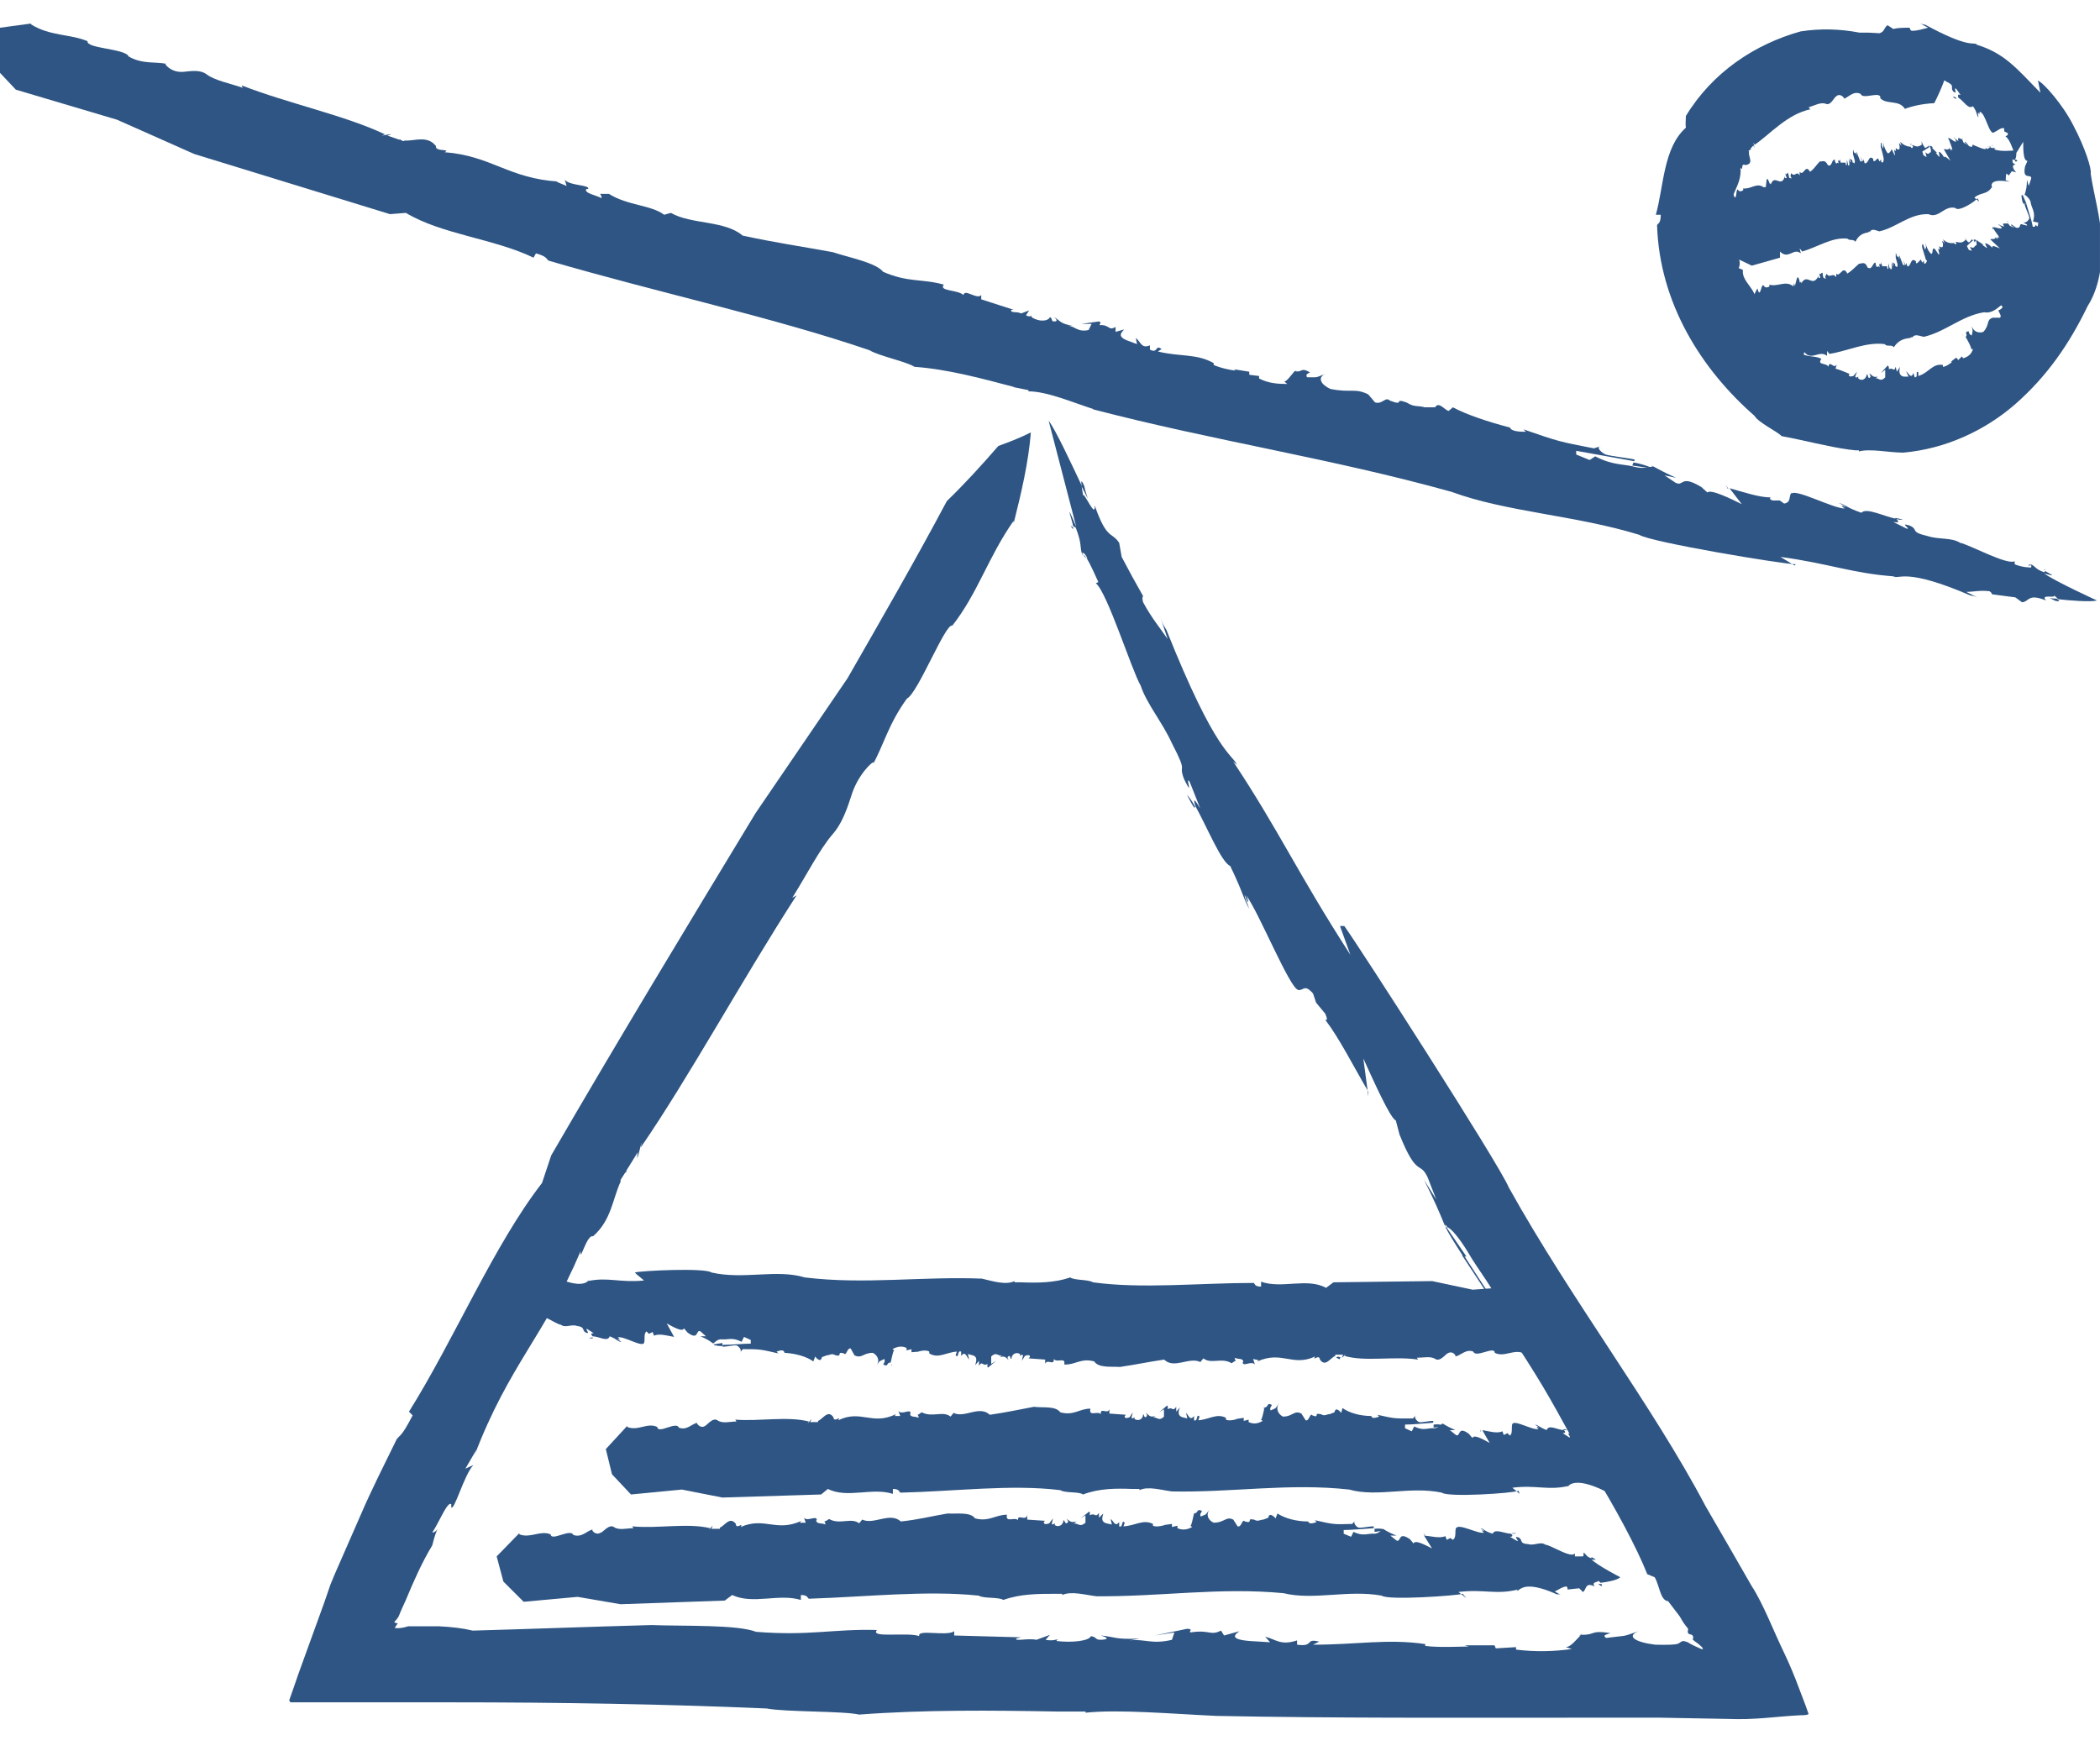
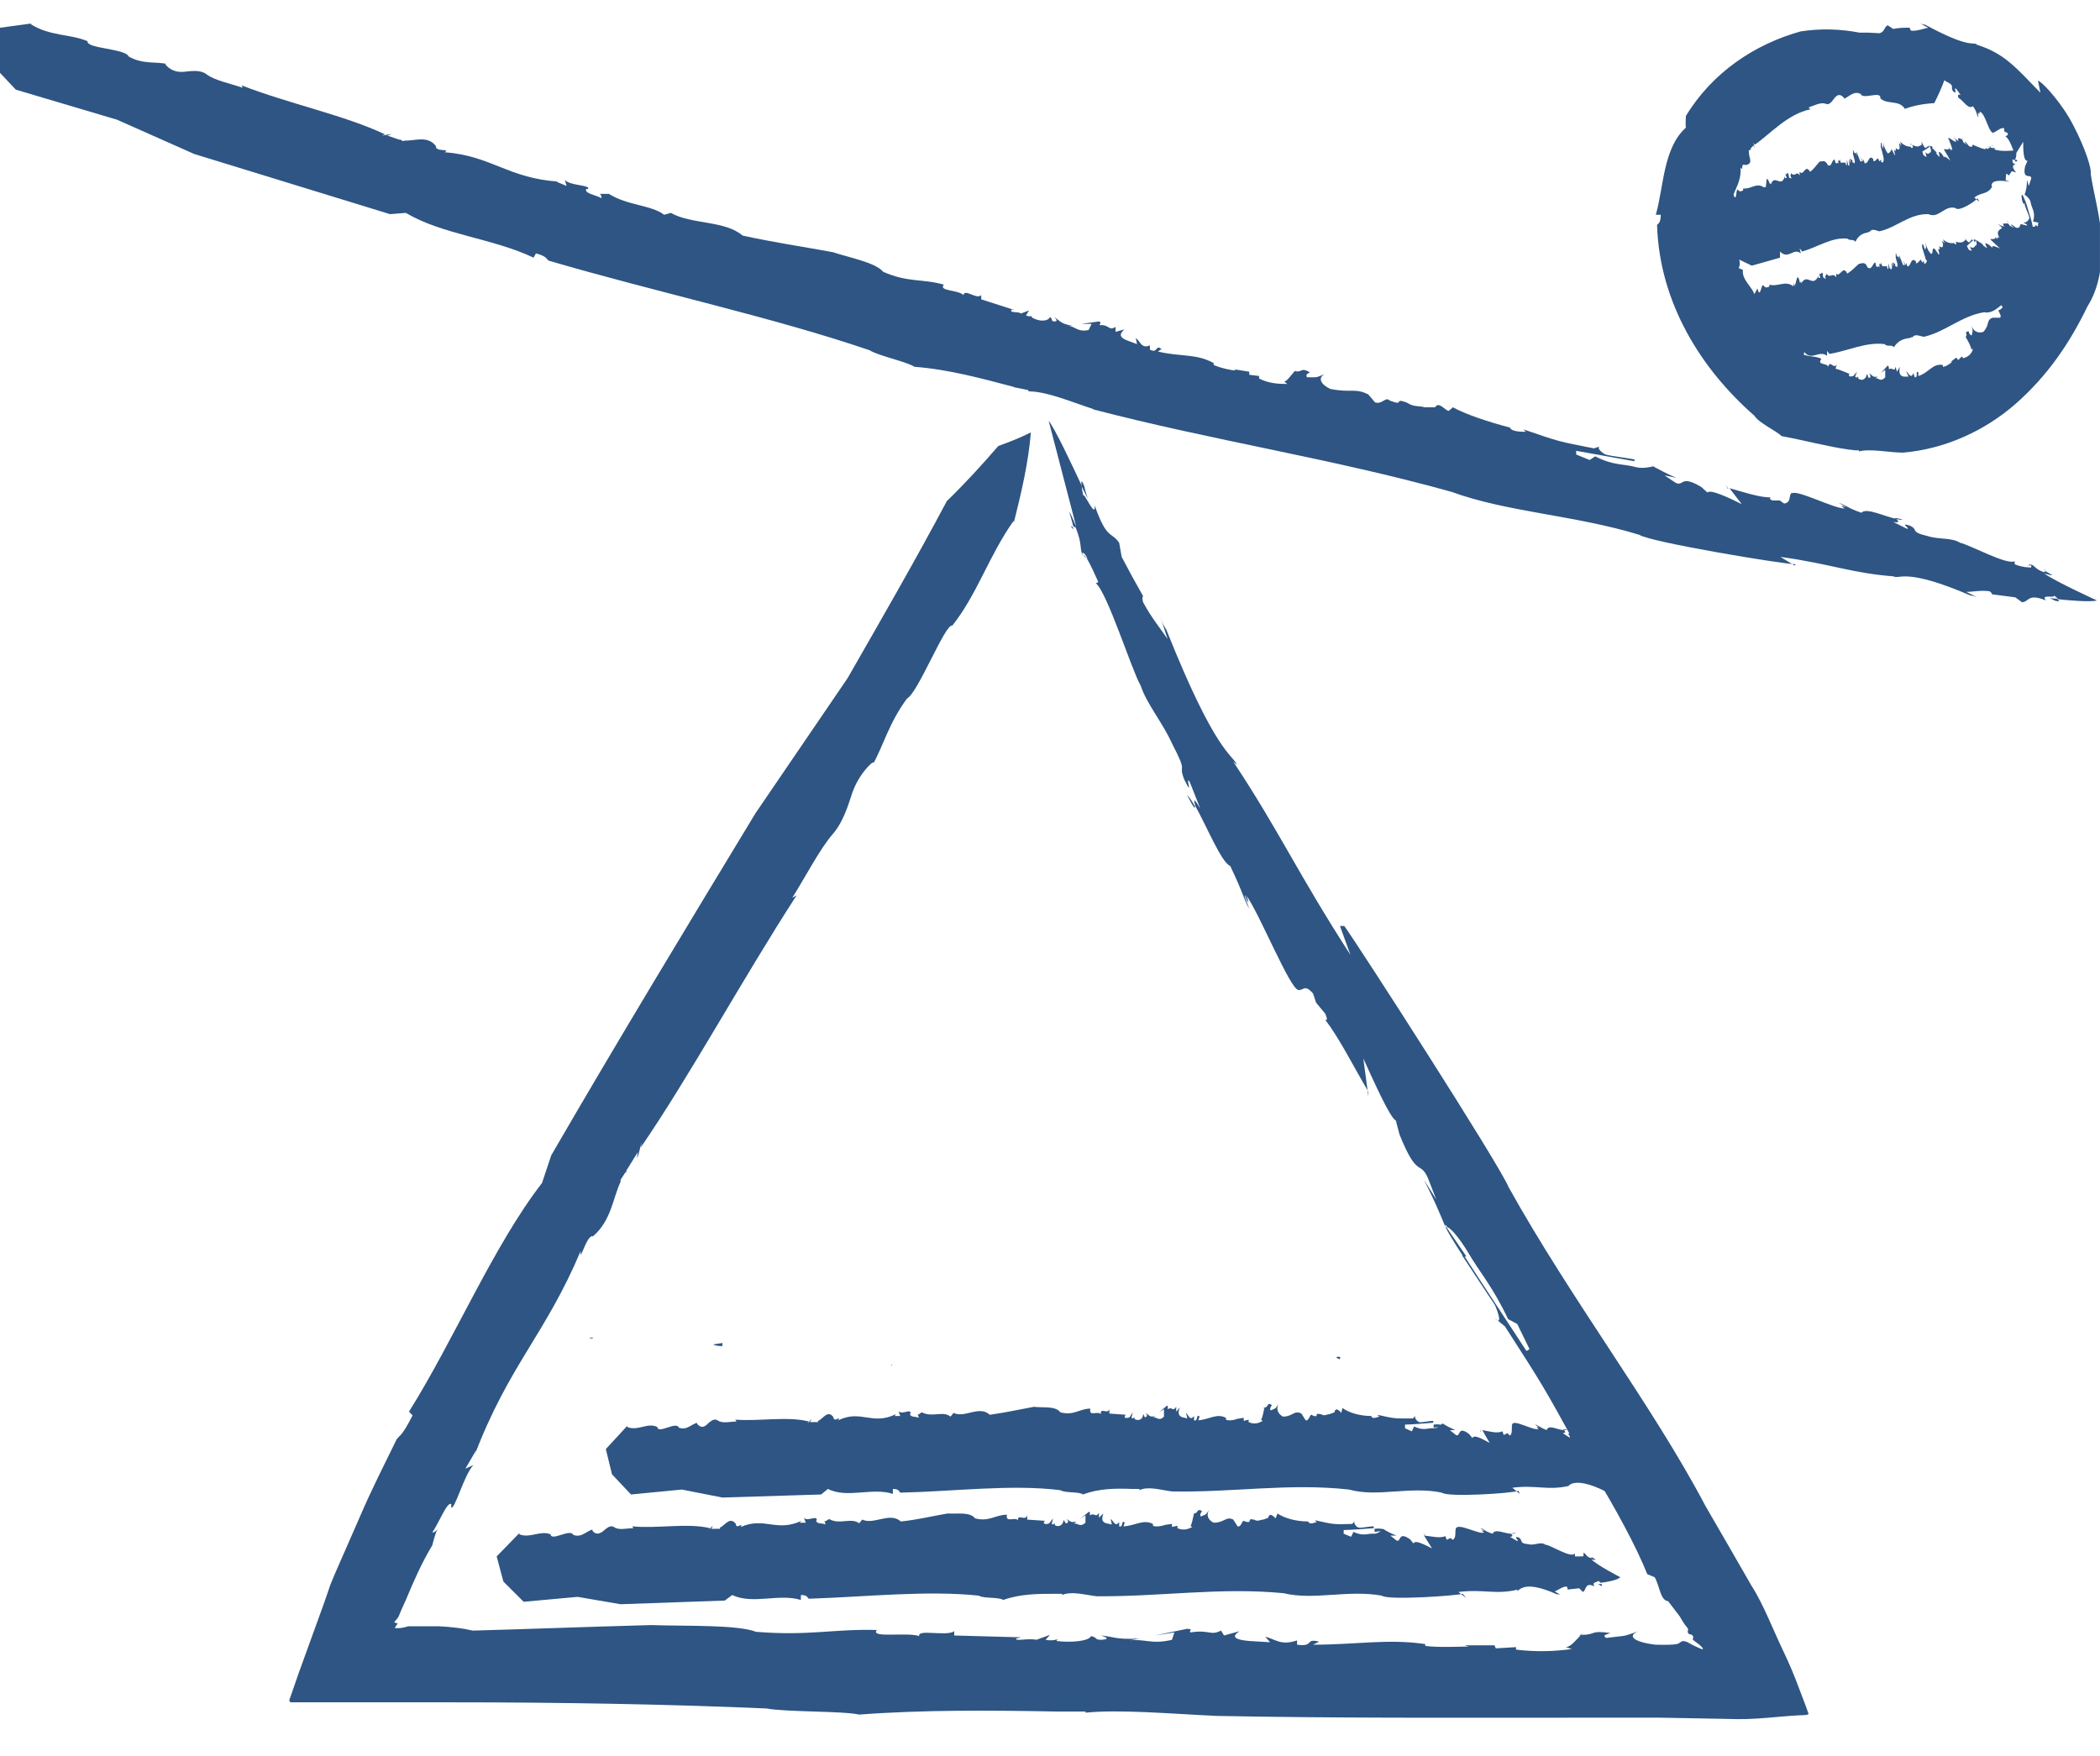
<svg xmlns="http://www.w3.org/2000/svg" width="55" height="46" viewBox="0 0 55 46" fill="none">
  <g clip-path="url(#clip0_10041_3860)">
    <path d="M46.227 4.903V4.951C46.243 4.984 46.259 4.984 46.259 4.951C46.259 4.919 46.227 4.919 46.227 4.887V4.903Z" fill="#2E5583" />
    <path d="M50.039 3.763C50.039 3.763 50.039 3.795 50.055 3.811V3.763H50.039Z" fill="#2E5583" />
    <path d="M52.118 3.827C52.118 3.827 52.118 3.827 52.102 3.827L52.134 3.859C52.134 3.859 52.134 3.859 52.134 3.843L52.118 3.827Z" fill="#2E5583" />
    <path d="M50.603 3.843C50.603 3.843 50.571 3.811 50.539 3.827L50.571 3.907L50.619 3.859L50.603 3.843Z" fill="#2E5583" />
    <path d="M51.84 5.288L51.711 5.176C51.872 5.031 52.048 5.112 52.177 4.887V4.919C52.177 4.919 52.032 4.662 52.611 4.758C52.611 4.758 52.611 4.742 52.643 4.758L52.531 4.726C52.531 4.726 52.531 4.598 52.547 4.55C52.563 4.55 52.595 4.582 52.611 4.598L52.691 4.485L52.803 4.517C52.803 4.517 52.627 4.325 52.788 4.309C52.643 4.244 52.755 4.212 52.691 4.18C52.707 4.18 52.739 4.18 52.771 4.196C52.803 4.132 52.836 4.003 52.771 3.939C52.771 3.939 52.37 3.987 52.225 3.907C52.306 3.875 52.225 3.891 52.177 3.859L52.209 3.891C52.209 3.891 52.081 3.843 52.048 3.827C52.048 3.827 52.048 3.827 52.065 3.843C52.065 3.843 52.081 3.843 52.097 3.843C52.097 3.843 52.129 3.875 52.097 3.875C52.097 3.875 52.065 3.891 52.048 3.907L52 3.859C52.081 3.987 51.727 3.811 51.711 3.811C51.631 3.746 51.679 3.875 51.615 3.843C51.551 3.843 51.535 3.762 51.47 3.714C51.422 3.698 51.518 3.795 51.518 3.795L51.422 3.73C51.422 3.73 51.406 3.682 51.39 3.65C51.358 3.65 51.245 3.554 51.294 3.698C51.213 3.65 51.197 3.602 51.165 3.602C51.181 3.618 51.213 3.634 51.229 3.666C51.181 3.618 51.229 3.682 51.229 3.698C51.229 3.779 50.972 3.505 51.036 3.666V3.634C51.069 3.746 51.133 3.859 51.133 3.939L51.101 3.891V3.955C51.101 3.955 51.069 3.891 51.053 3.875C51.053 3.939 50.956 3.907 50.908 3.907L51.085 4.212C51.085 4.212 50.892 4.036 50.924 4.132L50.86 4.036C50.699 3.859 50.844 4.148 50.779 4.1L50.699 4.003H50.731C50.731 4.003 50.635 3.907 50.571 3.843V3.859C50.571 3.859 50.571 3.971 50.571 3.987C50.523 3.987 50.523 4.084 50.426 3.987L50.458 4.116L50.378 4.068L50.346 3.971C50.346 3.971 50.474 3.891 50.523 3.859V3.811C50.523 3.811 50.442 3.875 50.426 3.875C50.41 3.875 50.346 3.779 50.33 3.698V3.795C50.233 3.843 50.233 3.859 50.073 3.795L50.105 3.843C50.105 3.843 50.073 3.923 50.041 3.843C49.96 3.843 49.864 3.811 49.767 3.714L49.8 3.827C49.8 3.827 49.703 3.666 49.751 3.827V3.891C49.751 3.891 49.719 3.955 49.671 3.891C49.607 3.859 49.703 3.987 49.623 3.939C49.575 3.859 49.655 4.084 49.623 4.068L49.543 3.907C49.543 3.907 49.511 4.003 49.446 4.019C49.398 3.971 49.334 3.843 49.318 3.698C49.334 3.859 49.334 3.795 49.318 3.891C49.286 3.827 49.286 3.811 49.286 3.762C49.221 3.698 49.286 3.827 49.254 3.827C49.286 3.939 49.334 4.132 49.334 4.148V4.18C49.334 4.18 49.334 4.293 49.27 4.244V4.18L49.221 4.228L49.189 4.148L49.141 4.18C49.141 4.18 49.109 4.244 49.061 4.212V4.164C48.948 4.052 48.948 4.244 48.868 4.276V4.18C48.868 4.18 48.884 4.309 48.836 4.276L48.804 4.164C48.804 4.309 48.755 4.148 48.723 4.1L48.772 4.228H48.723C48.723 4.228 48.643 4.036 48.627 3.971V4.084L48.595 3.955C48.627 4.1 48.563 3.939 48.563 4.019C48.547 3.971 48.547 3.939 48.531 3.923V4.116V4.036L48.579 4.212C48.579 4.357 48.531 4.212 48.514 4.26V4.196C48.514 4.196 48.466 4.18 48.434 4.148C48.45 4.18 48.482 4.228 48.466 4.26C48.466 4.26 48.434 4.196 48.418 4.18C48.45 4.309 48.434 4.373 48.402 4.325C48.402 4.309 48.402 4.293 48.402 4.276C48.402 4.293 48.402 4.325 48.402 4.309L48.37 4.18V4.309C48.37 4.309 48.37 4.373 48.338 4.293V4.26H48.209L48.177 4.148C48.209 4.293 48.097 4.116 48.161 4.293C48.113 4.196 48.097 4.389 48.049 4.18C47.968 4.18 47.984 4.389 47.872 4.325C47.792 4.164 47.727 4.244 47.663 4.228C47.567 4.325 47.519 4.421 47.406 4.501C47.278 4.276 47.245 4.63 47.133 4.501V4.598C47.053 4.453 47.021 4.662 46.908 4.534C46.908 4.582 46.892 4.598 46.892 4.598C46.892 4.598 46.892 4.614 46.924 4.678C46.892 4.646 46.86 4.71 46.844 4.582C46.812 4.437 46.796 4.646 46.748 4.534L46.796 4.662H46.748V4.614C46.651 4.951 46.474 4.534 46.378 4.839C46.378 4.694 46.378 4.919 46.33 4.758C46.249 4.566 46.266 4.823 46.249 4.871V4.903H46.185C46.185 4.694 46.185 5.08 46.185 4.903C46.009 4.774 45.848 4.967 45.655 4.935V4.983C45.655 4.983 45.575 5.048 45.527 4.983C45.478 4.903 45.478 5.128 45.462 5.144C45.446 5.24 45.382 5.064 45.398 5.08C45.366 5.112 45.35 5.305 45.286 5.224C45.237 5.048 45.157 5.417 45.125 5.224C45.029 5.112 44.997 5.353 44.916 5.24C44.916 5.24 44.916 5.24 44.916 5.208L44.836 5.819L44.964 6.461L45.173 6.975L45.543 6.798L45.88 6.959L46.619 6.75V6.59C46.844 6.815 46.972 6.477 47.165 6.638L47.133 6.509C47.133 6.509 47.197 6.574 47.197 6.59C47.599 6.477 47.984 6.204 48.386 6.252C48.45 6.317 48.531 6.252 48.595 6.333C48.675 6.156 48.804 6.108 48.916 6.092L48.964 6.06V6.092C49.013 5.963 49.141 6.043 49.221 6.06C49.671 5.963 50.008 5.594 50.506 5.61C50.779 5.738 50.924 5.369 51.213 5.449C51.294 5.562 51.743 5.272 51.791 5.192L51.84 5.288Z" fill="#2E5583" />
    <path d="M50.923 3.891L50.891 3.811L50.923 3.891Z" fill="#2E5583" />
    <path d="M51.406 3.618C51.406 3.618 51.389 3.618 51.406 3.65C51.406 3.65 51.406 3.65 51.406 3.618Z" fill="#2E5583" />
    <path d="M52.83 4.213C52.83 4.213 52.83 4.18 52.782 4.18C52.782 4.213 52.766 4.229 52.766 4.229C52.782 4.229 52.814 4.229 52.83 4.229V4.213Z" fill="#2E5583" />
    <path d="M52.196 3.827L52.164 3.795C52.164 3.795 52.164 3.827 52.196 3.827Z" fill="#2E5583" />
    <path d="M50.36 6.477C50.36 6.477 50.36 6.429 50.344 6.413V6.477H50.36Z" fill="#2E5583" />
    <path d="M46.977 7.425V7.473C46.977 7.505 47.009 7.505 47.009 7.489C47.009 7.457 46.993 7.457 46.977 7.425Z" fill="#2E5583" />
    <path d="M51.156 6.333C51.156 6.333 51.172 6.365 51.188 6.381L51.156 6.333Z" fill="#2E5583" />
    <path d="M53.391 5.851C53.391 5.851 53.391 5.851 53.375 5.851L53.407 5.883C53.407 5.883 53.407 5.883 53.407 5.867L53.391 5.851Z" fill="#2E5583" />
    <path d="M51.752 6.284C51.752 6.284 51.704 6.268 51.688 6.284L51.72 6.349L51.752 6.284Z" fill="#2E5583" />
-     <path d="M53.361 7.345L53.2 7.264C53.345 7.056 53.522 7.104 53.602 6.879V6.911C53.602 6.911 53.425 6.654 53.971 6.718C53.971 6.718 53.955 6.702 54.003 6.718H53.891C53.891 6.718 53.859 6.574 53.891 6.526C53.907 6.526 53.939 6.542 53.955 6.558L54.02 6.461L54.116 6.509C54.116 6.509 53.923 6.317 54.084 6.333C53.955 6.268 54.052 6.236 53.987 6.204C54.003 6.204 54.035 6.22 54.052 6.236C54.068 6.188 54.1 6.076 54.052 6.011C54.052 6.011 53.682 5.979 53.538 5.915C53.618 5.883 53.538 5.883 53.489 5.867L53.522 5.899C53.522 5.899 53.393 5.851 53.361 5.851C53.361 5.851 53.361 5.851 53.377 5.867C53.377 5.867 53.393 5.867 53.409 5.867C53.409 5.867 53.441 5.899 53.409 5.899C53.409 5.899 53.377 5.931 53.361 5.931L53.297 5.883C53.377 6.011 53.008 5.883 52.975 5.883C52.879 5.835 52.927 5.963 52.863 5.963C52.799 5.995 52.75 5.915 52.686 5.883C52.622 5.883 52.75 5.947 52.75 5.963L52.638 5.915C52.638 5.915 52.606 5.867 52.59 5.851C52.542 5.867 52.397 5.819 52.493 5.931C52.397 5.931 52.365 5.867 52.333 5.883C52.365 5.899 52.381 5.915 52.413 5.931C52.349 5.899 52.413 5.947 52.429 5.963C52.429 6.044 52.092 5.867 52.204 6.011V5.979C52.252 6.076 52.349 6.172 52.365 6.236L52.317 6.204V6.268C52.317 6.268 52.269 6.22 52.269 6.204C52.269 6.285 52.172 6.252 52.124 6.268L52.381 6.509C52.301 6.477 52.14 6.397 52.188 6.493L52.092 6.413C51.883 6.285 52.092 6.526 52.028 6.493L51.915 6.413H51.947C51.947 6.413 51.835 6.333 51.755 6.285V6.301C51.755 6.301 51.787 6.413 51.755 6.429C51.706 6.429 51.722 6.542 51.594 6.461L51.642 6.574L51.562 6.542L51.514 6.445C51.514 6.445 51.626 6.333 51.674 6.301L51.642 6.268C51.642 6.268 51.594 6.349 51.562 6.349C51.546 6.349 51.465 6.268 51.449 6.188L51.481 6.285C51.385 6.365 51.369 6.365 51.208 6.333L51.24 6.365C51.24 6.365 51.224 6.445 51.176 6.365C51.096 6.381 50.983 6.365 50.887 6.268L50.935 6.381C50.935 6.381 50.823 6.236 50.887 6.381V6.445C50.887 6.445 50.871 6.509 50.807 6.461C50.742 6.429 50.855 6.558 50.775 6.526C50.726 6.461 50.823 6.67 50.775 6.67L50.678 6.526C50.582 6.461 50.646 6.622 50.582 6.654C50.518 6.606 50.453 6.477 50.421 6.349C50.453 6.509 50.453 6.445 50.421 6.542C50.389 6.477 50.389 6.461 50.373 6.413C50.309 6.349 50.373 6.477 50.341 6.477C50.373 6.59 50.437 6.783 50.437 6.799L50.469 6.831C50.469 6.831 50.437 6.943 50.389 6.895V6.831L50.341 6.879L50.309 6.799L50.261 6.847C50.261 6.847 50.212 6.911 50.18 6.895V6.847C50.052 6.734 50.052 6.927 49.987 6.975V6.879C49.987 6.879 50.004 7.007 49.955 6.975L49.923 6.879C49.923 7.023 49.875 6.863 49.843 6.815L49.891 6.943H49.843C49.843 6.943 49.763 6.75 49.746 6.686V6.799L49.714 6.67C49.73 6.815 49.682 6.654 49.682 6.734C49.666 6.686 49.682 6.654 49.65 6.638V6.831V6.75L49.698 6.927C49.698 7.072 49.634 6.927 49.634 6.975V6.911C49.634 6.911 49.586 6.895 49.554 6.863C49.57 6.895 49.602 6.943 49.586 6.975C49.586 6.975 49.57 6.911 49.538 6.895C49.57 7.023 49.538 7.088 49.506 7.04C49.506 7.023 49.506 7.007 49.506 6.991C49.506 7.007 49.506 7.04 49.489 7.023L49.457 6.895V7.023C49.457 7.023 49.441 7.088 49.425 7.007V6.975H49.297L49.265 6.863C49.281 7.007 49.184 6.815 49.233 7.007C49.184 6.911 49.152 7.104 49.12 6.879C49.04 6.879 49.04 7.088 48.911 7.007C48.847 6.831 48.751 6.911 48.686 6.911C48.574 7.007 48.51 7.088 48.381 7.168C48.269 6.927 48.188 7.28 48.092 7.168V7.264C47.996 7.12 47.931 7.313 47.835 7.168C47.835 7.216 47.803 7.232 47.803 7.232C47.803 7.232 47.803 7.248 47.819 7.313C47.787 7.264 47.755 7.329 47.739 7.2C47.739 7.056 47.674 7.248 47.642 7.152L47.674 7.28H47.626V7.232C47.465 7.554 47.337 7.136 47.176 7.425C47.176 7.28 47.144 7.505 47.128 7.345C47.064 7.136 47.048 7.393 47.016 7.457V7.489H46.951C46.919 7.666 46.984 7.28 46.951 7.489C46.759 7.345 46.55 7.521 46.341 7.457V7.505C46.341 7.505 46.245 7.57 46.196 7.489C46.148 7.409 46.116 7.634 46.1 7.634C46.068 7.73 46.02 7.554 46.036 7.554C45.988 7.586 45.956 7.778 45.891 7.698C45.859 7.521 45.715 7.875 45.715 7.682C45.618 7.57 45.554 7.811 45.458 7.682C45.458 7.682 45.458 7.682 45.458 7.65L45.297 8.26L45.377 8.919L45.554 9.449L45.988 9.321L46.341 9.513L47.209 9.385L47.257 9.224C47.449 9.465 47.642 9.16 47.851 9.321V9.192C47.851 9.192 47.899 9.256 47.915 9.272C48.397 9.192 48.879 8.951 49.361 9.015C49.425 9.096 49.538 9.015 49.602 9.096C49.714 8.919 49.859 8.871 50.02 8.855L50.084 8.823C50.084 8.823 50.084 8.839 50.084 8.855C50.132 8.726 50.277 8.807 50.389 8.823C50.951 8.694 51.369 8.276 51.963 8.18C52.301 8.244 52.445 7.827 52.799 7.811C52.927 7.891 53.409 7.425 53.409 7.329L53.361 7.345Z" fill="#2E5583" />
+     <path d="M53.361 7.345L53.2 7.264C53.345 7.056 53.522 7.104 53.602 6.879V6.911C53.602 6.911 53.425 6.654 53.971 6.718C53.971 6.718 53.955 6.702 54.003 6.718H53.891C53.891 6.718 53.859 6.574 53.891 6.526C53.907 6.526 53.939 6.542 53.955 6.558L54.02 6.461L54.116 6.509C54.116 6.509 53.923 6.317 54.084 6.333C53.955 6.268 54.052 6.236 53.987 6.204C54.003 6.204 54.035 6.22 54.052 6.236C54.068 6.188 54.1 6.076 54.052 6.011C54.052 6.011 53.682 5.979 53.538 5.915C53.618 5.883 53.538 5.883 53.489 5.867L53.522 5.899C53.522 5.899 53.393 5.851 53.361 5.851C53.361 5.851 53.361 5.851 53.377 5.867C53.377 5.867 53.393 5.867 53.409 5.867C53.409 5.867 53.441 5.899 53.409 5.899C53.409 5.899 53.377 5.931 53.361 5.931L53.297 5.883C53.377 6.011 53.008 5.883 52.975 5.883C52.879 5.835 52.927 5.963 52.863 5.963C52.799 5.995 52.75 5.915 52.686 5.883C52.622 5.883 52.75 5.947 52.75 5.963L52.638 5.915C52.638 5.915 52.606 5.867 52.59 5.851C52.542 5.867 52.397 5.819 52.493 5.931C52.397 5.931 52.365 5.867 52.333 5.883C52.365 5.899 52.381 5.915 52.413 5.931C52.349 5.899 52.413 5.947 52.429 5.963V5.979C52.252 6.076 52.349 6.172 52.365 6.236L52.317 6.204V6.268C52.317 6.268 52.269 6.22 52.269 6.204C52.269 6.285 52.172 6.252 52.124 6.268L52.381 6.509C52.301 6.477 52.14 6.397 52.188 6.493L52.092 6.413C51.883 6.285 52.092 6.526 52.028 6.493L51.915 6.413H51.947C51.947 6.413 51.835 6.333 51.755 6.285V6.301C51.755 6.301 51.787 6.413 51.755 6.429C51.706 6.429 51.722 6.542 51.594 6.461L51.642 6.574L51.562 6.542L51.514 6.445C51.514 6.445 51.626 6.333 51.674 6.301L51.642 6.268C51.642 6.268 51.594 6.349 51.562 6.349C51.546 6.349 51.465 6.268 51.449 6.188L51.481 6.285C51.385 6.365 51.369 6.365 51.208 6.333L51.24 6.365C51.24 6.365 51.224 6.445 51.176 6.365C51.096 6.381 50.983 6.365 50.887 6.268L50.935 6.381C50.935 6.381 50.823 6.236 50.887 6.381V6.445C50.887 6.445 50.871 6.509 50.807 6.461C50.742 6.429 50.855 6.558 50.775 6.526C50.726 6.461 50.823 6.67 50.775 6.67L50.678 6.526C50.582 6.461 50.646 6.622 50.582 6.654C50.518 6.606 50.453 6.477 50.421 6.349C50.453 6.509 50.453 6.445 50.421 6.542C50.389 6.477 50.389 6.461 50.373 6.413C50.309 6.349 50.373 6.477 50.341 6.477C50.373 6.59 50.437 6.783 50.437 6.799L50.469 6.831C50.469 6.831 50.437 6.943 50.389 6.895V6.831L50.341 6.879L50.309 6.799L50.261 6.847C50.261 6.847 50.212 6.911 50.18 6.895V6.847C50.052 6.734 50.052 6.927 49.987 6.975V6.879C49.987 6.879 50.004 7.007 49.955 6.975L49.923 6.879C49.923 7.023 49.875 6.863 49.843 6.815L49.891 6.943H49.843C49.843 6.943 49.763 6.75 49.746 6.686V6.799L49.714 6.67C49.73 6.815 49.682 6.654 49.682 6.734C49.666 6.686 49.682 6.654 49.65 6.638V6.831V6.75L49.698 6.927C49.698 7.072 49.634 6.927 49.634 6.975V6.911C49.634 6.911 49.586 6.895 49.554 6.863C49.57 6.895 49.602 6.943 49.586 6.975C49.586 6.975 49.57 6.911 49.538 6.895C49.57 7.023 49.538 7.088 49.506 7.04C49.506 7.023 49.506 7.007 49.506 6.991C49.506 7.007 49.506 7.04 49.489 7.023L49.457 6.895V7.023C49.457 7.023 49.441 7.088 49.425 7.007V6.975H49.297L49.265 6.863C49.281 7.007 49.184 6.815 49.233 7.007C49.184 6.911 49.152 7.104 49.12 6.879C49.04 6.879 49.04 7.088 48.911 7.007C48.847 6.831 48.751 6.911 48.686 6.911C48.574 7.007 48.51 7.088 48.381 7.168C48.269 6.927 48.188 7.28 48.092 7.168V7.264C47.996 7.12 47.931 7.313 47.835 7.168C47.835 7.216 47.803 7.232 47.803 7.232C47.803 7.232 47.803 7.248 47.819 7.313C47.787 7.264 47.755 7.329 47.739 7.2C47.739 7.056 47.674 7.248 47.642 7.152L47.674 7.28H47.626V7.232C47.465 7.554 47.337 7.136 47.176 7.425C47.176 7.28 47.144 7.505 47.128 7.345C47.064 7.136 47.048 7.393 47.016 7.457V7.489H46.951C46.919 7.666 46.984 7.28 46.951 7.489C46.759 7.345 46.55 7.521 46.341 7.457V7.505C46.341 7.505 46.245 7.57 46.196 7.489C46.148 7.409 46.116 7.634 46.1 7.634C46.068 7.73 46.02 7.554 46.036 7.554C45.988 7.586 45.956 7.778 45.891 7.698C45.859 7.521 45.715 7.875 45.715 7.682C45.618 7.57 45.554 7.811 45.458 7.682C45.458 7.682 45.458 7.682 45.458 7.65L45.297 8.26L45.377 8.919L45.554 9.449L45.988 9.321L46.341 9.513L47.209 9.385L47.257 9.224C47.449 9.465 47.642 9.16 47.851 9.321V9.192C47.851 9.192 47.899 9.256 47.915 9.272C48.397 9.192 48.879 8.951 49.361 9.015C49.425 9.096 49.538 9.015 49.602 9.096C49.714 8.919 49.859 8.871 50.02 8.855L50.084 8.823C50.084 8.823 50.084 8.839 50.084 8.855C50.132 8.726 50.277 8.807 50.389 8.823C50.951 8.694 51.369 8.276 51.963 8.18C52.301 8.244 52.445 7.827 52.799 7.811C52.927 7.891 53.409 7.425 53.409 7.329L53.361 7.345Z" fill="#2E5583" />
    <path d="M52.095 6.252L52.047 6.188L52.095 6.252Z" fill="#2E5583" />
    <path d="M52.585 5.786C52.585 5.786 52.553 5.802 52.585 5.819C52.585 5.819 52.585 5.819 52.585 5.786Z" fill="#2E5583" />
    <path d="M54.079 6.252C54.079 6.252 54.079 6.22 54.031 6.204C54.031 6.22 54.031 6.236 54.031 6.236C54.031 6.236 54.079 6.236 54.096 6.236L54.079 6.252Z" fill="#2E5583" />
-     <path d="M53.477 5.85L53.445 5.818C53.445 5.818 53.445 5.85 53.477 5.85Z" fill="#2E5583" />
    <path d="M41.359 42.846H41.392C41.392 42.846 41.44 42.797 41.472 42.781L41.359 42.846Z" fill="#2E5583" />
    <path d="M16.445 30.556C16.445 30.556 16.445 30.556 16.445 30.572C16.445 30.572 16.477 30.54 16.494 30.524H16.461L16.445 30.556Z" fill="#2E5583" />
    <path d="M16.421 30.685C16.34 30.781 16.421 30.637 16.421 30.589C16.324 30.701 16.244 30.814 16.18 30.942C16.212 30.958 16.356 30.717 16.405 30.685H16.421Z" fill="#2E5583" />
    <path d="M24.891 16.373L24.923 16.437C24.923 16.437 24.907 16.389 24.891 16.373Z" fill="#2E5583" />
    <path d="M41.656 38.604C41.656 38.604 41.672 38.572 41.688 38.556L41.672 38.604H41.656Z" fill="#2E5583" />
    <path d="M28.383 14.541C28.383 14.541 28.383 14.541 28.383 14.557L28.463 14.637C28.463 14.637 28.415 14.557 28.383 14.541Z" fill="#2E5583" />
    <path d="M37.892 32.147H37.859C37.908 32.259 38.084 32.549 38.325 32.918H38.406L37.892 32.163V32.147Z" fill="#2E5583" />
    <path d="M35.095 24.259L35.368 25.015C33.987 22.878 33.505 21.77 32.3 19.954L32.397 20.035C32.268 19.746 31.85 19.762 30.549 16.501C30.485 16.388 30.469 16.404 30.389 16.163L30.581 16.742C30.372 16.436 30.164 16.195 29.939 15.778C29.907 15.681 29.923 15.633 29.939 15.617C29.746 15.28 29.553 14.926 29.377 14.589L29.312 14.22C29.104 13.914 28.991 14.155 28.67 13.24C28.702 13.625 28.381 12.854 28.365 12.983C28.365 12.918 28.332 12.822 28.332 12.726C28.091 12.212 27.642 11.248 27.465 11.023C27.465 11.023 27.963 12.934 28.188 13.802C27.867 13.047 28.075 13.609 28.108 13.786L28.172 13.818C28.349 14.268 28.268 14.316 28.349 14.541C28.349 14.541 28.349 14.541 28.365 14.509H28.332C28.332 14.509 28.349 14.461 28.381 14.493C28.381 14.493 28.413 14.493 28.477 14.621H28.461C28.557 14.782 28.702 15.103 28.766 15.248L28.702 15.28C29.007 15.537 29.634 17.545 29.875 17.962C30.035 18.444 30.437 18.91 30.694 19.473C31.144 20.34 30.838 19.954 31.015 20.42C31.288 20.966 31.015 20.276 31.16 20.485L31.433 21.175C31.208 20.806 31.288 21.031 31.304 21.111C31.61 21.657 31.995 22.605 32.22 22.685C32.589 23.456 32.541 23.488 32.718 23.81C32.686 23.697 32.573 23.472 32.605 23.456C32.718 23.777 32.702 23.585 32.638 23.456C32.959 23.874 33.794 25.93 34.003 25.93H33.971C34.148 25.978 34.148 25.753 34.389 26.026L34.469 26.267L34.71 26.557C34.806 26.782 34.71 26.701 34.71 26.717C35.079 27.199 35.449 27.938 35.818 28.564L35.706 27.729C35.963 28.291 36.413 29.303 36.557 29.352L36.654 29.721C37.119 30.878 37.184 30.396 37.392 30.846L37.617 31.424L37.296 30.91C37.569 31.456 37.666 31.681 37.858 32.147C37.858 32.147 37.842 32.099 37.858 32.083L37.906 32.147C38.003 32.179 38.212 32.42 38.437 32.789C38.742 33.319 39.079 33.673 39.497 34.556L39.738 34.685L40.059 35.343L39.979 35.392C39.593 34.797 38.838 33.657 38.34 32.886H38.292C38.581 33.319 38.934 33.866 39.143 34.171C39.224 34.331 39.368 34.765 39.143 34.524L39.416 34.749C40.396 36.275 40.412 36.291 41.328 37.962L41.28 37.801C41.505 38.106 41.73 38.412 41.714 38.54C42.308 39.504 42.87 40.548 43.143 41.239L43.336 41.319C43.465 41.528 43.48 41.93 43.689 41.946L43.995 42.347C44.187 42.701 44.236 42.62 44.203 42.733C44.203 42.877 44.348 42.749 44.348 42.925C44.3 42.925 44.348 42.974 44.444 43.038C44.493 43.07 44.685 43.231 44.557 43.199C44.412 43.134 44.3 43.086 44.203 43.022C44.075 42.974 44.059 42.99 44.011 43.022C43.946 43.054 44.011 43.102 43.352 43.086C42.822 43.022 42.581 42.861 42.918 42.733C42.436 42.893 42.693 42.829 42.067 42.909C41.971 42.845 42.035 42.829 42.179 42.781C41.617 42.701 41.826 42.829 41.408 42.829C41.28 42.958 41.135 43.15 41.007 43.15L41.167 43.199C40.718 43.263 40.22 43.279 39.706 43.215V43.15L39.175 43.182L39.143 43.102H38.356L38.469 43.134C38.276 43.134 37.666 43.166 37.328 43.118V43.07C36.348 42.925 35.545 43.086 34.389 43.086L34.549 43.006C34.164 42.909 34.437 43.15 33.971 43.086V42.974C33.537 43.118 33.409 42.942 33.136 42.877L33.264 43.022L32.734 42.99C32.14 42.942 32.38 42.797 32.461 42.733L32.059 42.845L31.979 42.717C31.69 42.861 31.69 42.685 31.176 42.765C31.128 42.717 31.272 42.685 31.095 42.669L30.244 42.845L30.758 42.765L30.694 42.958C30.164 43.086 29.971 42.925 29.585 42.974L29.842 42.925C29.216 42.958 29.184 42.877 28.83 42.845C28.943 42.877 29.104 42.942 28.846 42.958C28.654 42.958 28.75 42.893 28.573 42.861C28.525 42.99 28.075 43.038 27.674 42.99C27.674 42.974 27.674 42.958 27.722 42.942C27.626 42.958 27.561 42.99 27.385 42.958L27.497 42.829L27.144 42.958C26.919 42.909 26.581 43.006 26.614 42.925L26.742 42.893L24.991 42.845V42.733C24.798 42.877 24.011 42.669 24.076 42.861C23.754 42.749 22.774 42.925 22.967 42.701C21.827 42.669 21.2 42.861 19.803 42.749C19.305 42.556 17.939 42.604 17.056 42.572C15.305 42.62 14.084 42.669 12.381 42.717C12.108 42.652 11.819 42.62 11.498 42.604C11.337 42.604 11.176 42.604 11 42.604C10.919 42.604 10.839 42.604 10.743 42.604H10.694C10.694 42.604 10.534 42.652 10.454 42.652C10.405 42.652 10.373 42.652 10.341 42.652C10.357 42.604 10.389 42.572 10.421 42.524C10.389 42.524 10.357 42.524 10.325 42.492C10.389 42.428 10.438 42.363 10.454 42.315C10.502 42.187 10.566 42.058 10.63 41.913C10.823 41.448 11.048 40.934 11.321 40.484C11.385 40.227 11.433 40.098 11.466 40.05C11.433 40.098 11.385 40.147 11.321 40.147C11.498 39.889 11.723 39.311 11.819 39.408V39.488C11.899 39.584 12.156 38.636 12.397 38.38L12.188 38.476L12.478 37.978L12.429 38.123C13.329 35.761 14.277 34.974 15.208 32.773C15.176 33.127 15.369 32.324 15.53 32.388C16.012 31.97 16.044 31.408 16.253 30.958C16.253 30.958 16.253 30.958 16.253 30.91L16.702 30.187C16.622 30.733 16.879 29.561 16.783 30.058C18.052 28.211 19.449 25.641 20.863 23.456L20.75 23.52C21.104 22.958 21.473 22.235 21.811 21.85C22.148 21.464 22.276 20.854 22.357 20.677C22.566 20.163 22.983 19.826 22.855 20.035C23.144 19.521 23.272 18.958 23.754 18.3C24.043 18.155 24.766 16.308 24.943 16.388C25.602 15.553 25.891 14.573 26.549 13.641C26.549 13.641 26.549 13.674 26.549 13.706C26.742 12.934 26.935 12.131 26.999 11.328C26.71 11.473 26.421 11.585 26.148 11.682C25.73 12.164 25.28 12.661 24.798 13.127C23.979 14.669 23.08 16.228 22.196 17.77L19.787 21.304C17.987 24.276 16.188 27.247 14.437 30.267L14.196 30.99C12.927 32.629 11.899 35.086 10.711 36.982L10.807 37.078C10.518 37.641 10.486 37.576 10.389 37.705C10.068 38.363 9.731 39.022 9.442 39.697L8.992 40.725L8.767 41.239L8.654 41.512L8.494 41.978L7.819 43.841L7.658 44.307L7.578 44.532C7.578 44.532 7.578 44.596 7.626 44.596H7.755H8.751C9.779 44.596 10.807 44.596 11.819 44.596C14.678 44.596 17.473 44.644 20.076 44.757C20.574 44.853 22.1 44.821 22.501 44.917C24.188 44.789 25.987 44.805 27.674 44.837H27.61H28.413C28.445 44.837 28.445 44.869 28.413 44.869C29.312 44.773 30.726 44.901 31.834 44.95H31.77C34.983 45.014 38.083 44.998 41.167 44.998H43.48L45.231 45.03C45.986 45.062 46.501 44.966 47.159 44.934C47.223 44.934 47.336 44.934 47.368 44.901L47.288 44.676L47.111 44.211C46.998 43.905 46.87 43.6 46.725 43.295C46.452 42.733 46.179 42.01 45.874 41.544C45.489 40.869 45.087 40.179 44.669 39.456C43.272 36.805 41.167 34.074 39.513 31.103C39.272 30.508 35.561 24.741 35.208 24.259H35.095Z" fill="#2E5583" />
    <path d="M35.829 28.597L35.812 28.565L35.829 28.741V28.597Z" fill="#2E5583" />
    <path d="M31.086 20.822C31.279 21.192 31.295 21.192 31.295 21.127C31.23 20.999 31.15 20.886 31.086 20.822Z" fill="#2E5583" />
    <path d="M28.393 12.726C28.313 12.533 28.313 12.614 28.329 12.742C28.425 12.935 28.489 13.063 28.489 13.063C28.457 12.967 28.409 12.806 28.393 12.71V12.726Z" fill="#2E5583" />
    <path d="M28.103 13.818L28.039 13.77C28.103 13.882 28.119 13.866 28.103 13.818Z" fill="#2E5583" />
    <path d="M33.906 9.738H33.922C33.938 9.722 33.954 9.706 33.971 9.69L33.906 9.738Z" fill="#2E5583" />
    <path d="M36.812 10.557H36.829C36.829 10.557 36.829 10.525 36.812 10.557Z" fill="#2E5583" />
    <path d="M10.391 3.666H10.407L10.391 3.65V3.666Z" fill="#2E5583" />
    <path d="M10.478 3.65C10.478 3.65 10.446 3.682 10.414 3.682C10.478 3.73 10.543 3.762 10.623 3.762C10.623 3.73 10.494 3.682 10.478 3.65Z" fill="#2E5583" />
    <path d="M2.328 1.176L2.36 1.128C2.36 1.128 2.328 1.16 2.328 1.176Z" fill="#2E5583" />
    <path d="M53.174 14.814V14.782L53.109 14.814C53.142 14.814 53.158 14.814 53.174 14.814Z" fill="#2E5583" />
-     <path d="M43.216 12.244H43.232C43.232 12.244 43.007 12.148 42.782 12.116L42.75 12.196L43.2 12.26L43.216 12.244Z" fill="#2E5583" />
    <path d="M47 14.814L46.63 14.589C47.931 14.766 48.51 15.023 49.65 15.103H49.586C49.746 15.184 49.891 14.862 51.61 15.601C51.61 15.601 51.674 15.601 51.786 15.649L51.497 15.505C51.69 15.505 51.867 15.457 52.108 15.489C52.156 15.521 52.172 15.553 52.172 15.569L52.782 15.649L52.959 15.778C53.152 15.762 53.104 15.537 53.586 15.73C53.425 15.553 53.843 15.681 53.794 15.601C53.827 15.617 53.875 15.665 53.907 15.698C54.196 15.73 54.758 15.778 54.919 15.73C54.919 15.73 53.827 15.232 53.538 15.023C53.939 15.135 53.65 15.023 53.57 14.959L53.538 14.991C53.297 14.911 53.313 14.83 53.184 14.782C53.184 14.782 53.184 14.798 53.184 14.814H53.2C53.2 14.814 53.2 14.83 53.2 14.846C53.2 14.862 53.2 14.878 53.12 14.862C53.007 14.862 52.831 14.814 52.766 14.782V14.702C52.574 14.814 51.578 14.268 51.337 14.22C51.112 14.075 50.775 14.139 50.485 14.043C50.004 13.931 50.261 13.882 50.02 13.77C49.714 13.674 50.068 13.866 49.939 13.85L49.586 13.674C49.795 13.706 49.698 13.641 49.666 13.593C49.345 13.529 48.879 13.288 48.751 13.433C48.333 13.288 48.349 13.224 48.156 13.176C48.22 13.208 48.333 13.256 48.333 13.288C48.172 13.192 48.252 13.288 48.317 13.32C48.044 13.336 47.016 12.79 46.919 12.935V12.902C46.839 13.015 46.919 13.159 46.727 13.192L46.614 13.111H46.421C46.309 13.063 46.373 13.047 46.373 13.031C46.068 13.031 45.65 12.886 45.297 12.79L45.618 13.208C45.329 13.063 44.799 12.806 44.718 12.902L44.558 12.758C43.996 12.421 44.108 12.758 43.883 12.646L43.594 12.453L43.899 12.517C43.61 12.389 43.498 12.324 43.257 12.196L43.289 12.228H43.241C43.241 12.228 43.016 12.292 42.807 12.228C42.502 12.148 42.245 12.196 41.779 11.955L41.634 12.051L41.281 11.907V11.81C41.65 11.874 42.357 12.003 42.807 12.083V12.035C42.55 11.987 42.229 11.955 42.052 11.907C41.972 11.874 41.763 11.714 41.94 11.682L41.747 11.746C40.831 11.569 40.831 11.569 39.899 11.248L39.964 11.312C39.771 11.312 39.578 11.296 39.546 11.2C38.984 11.055 38.406 10.862 38.052 10.67L37.94 10.766C37.827 10.734 37.683 10.509 37.586 10.67H37.313C37.153 10.621 37.04 10.67 36.863 10.557L36.831 10.541C36.478 10.413 36.815 10.654 36.398 10.493C36.285 10.38 36.205 10.605 36.012 10.541L35.835 10.332C35.482 10.156 35.386 10.3 34.839 10.188C34.598 10.075 34.502 9.899 34.695 9.802C34.422 9.899 34.566 9.883 34.229 9.883C34.197 9.802 34.229 9.802 34.309 9.754C34.052 9.609 34.116 9.77 33.908 9.722C33.811 9.834 33.699 9.995 33.635 9.995L33.715 10.059C33.474 10.059 33.217 10.043 32.976 9.915V9.85L32.719 9.818V9.738L32.317 9.674L32.365 9.706C32.269 9.706 31.964 9.642 31.787 9.561V9.513C31.337 9.256 30.904 9.352 30.325 9.208L30.422 9.144C30.245 9.015 30.341 9.272 30.117 9.16V9.047C29.892 9.144 29.876 8.951 29.747 8.854L29.779 9.015L29.522 8.919C29.233 8.806 29.394 8.694 29.442 8.63L29.217 8.694V8.565C29.024 8.678 29.072 8.501 28.799 8.517C28.799 8.469 28.864 8.453 28.783 8.421L28.317 8.485H28.59L28.51 8.646C28.205 8.71 28.157 8.533 27.948 8.533H28.093C27.771 8.485 27.771 8.405 27.611 8.308C27.659 8.356 27.723 8.421 27.611 8.421C27.514 8.421 27.578 8.34 27.498 8.308C27.45 8.421 27.209 8.437 27.016 8.308C27.016 8.292 27.016 8.276 27.048 8.276C27 8.276 26.952 8.308 26.872 8.26L26.952 8.132L26.743 8.212C26.631 8.148 26.454 8.212 26.486 8.116H26.55L25.699 7.842V7.73C25.587 7.859 25.265 7.553 25.233 7.73C25.089 7.585 24.575 7.634 24.719 7.457C24.157 7.296 23.788 7.409 23.129 7.12C22.936 6.879 22.245 6.75 21.812 6.606C20.928 6.445 20.35 6.365 19.45 6.172C18.984 5.77 18.101 5.883 17.571 5.577L17.394 5.626C17.057 5.369 16.43 5.385 15.948 5.079C15.804 5.079 15.739 5.079 15.707 5.079C15.723 5.079 15.756 5.128 15.756 5.192C15.611 5.112 15.29 5.063 15.354 4.951H15.402C15.466 4.839 14.92 4.871 14.792 4.71L14.84 4.871L14.567 4.758H14.647C13.314 4.678 12.88 4.084 11.643 3.987C11.836 3.891 11.386 3.987 11.418 3.827C11.194 3.537 10.856 3.698 10.599 3.682C10.599 3.682 10.599 3.682 10.567 3.698L10.149 3.553C10.471 3.441 9.796 3.618 10.085 3.521C9.041 3.023 7.563 2.718 6.326 2.236L6.358 2.3C6.037 2.188 5.619 2.108 5.411 1.947C5.202 1.786 4.832 1.899 4.736 1.883C4.447 1.883 4.254 1.626 4.366 1.674C4.077 1.61 3.74 1.69 3.37 1.481C3.29 1.272 2.246 1.272 2.294 1.08C1.844 0.887 1.298 0.951 0.8 0.63C0.8 0.63 0.8 0.63 0.832 0.614L-0.469 0.79L-0.372 1.513L0.415 2.349L3.065 3.136L5.089 4.035L10.214 5.61L10.631 5.577C11.563 6.14 12.944 6.252 13.973 6.75L14.037 6.638C14.342 6.718 14.31 6.798 14.374 6.83C17.233 7.666 20.237 8.308 22.776 9.176C23 9.32 23.771 9.481 23.948 9.609C24.832 9.674 25.715 9.915 26.567 10.14H26.534L26.936 10.22V10.252C27.418 10.252 28.093 10.541 28.639 10.718H28.607C31.803 11.553 34.855 12.003 38.02 12.886C39.466 13.417 41.265 13.497 42.935 14.011C43.225 14.204 46.71 14.782 47.032 14.782L47 14.814Z" fill="#2E5583" />
    <path d="M45.251 12.806H45.267L45.203 12.71L45.251 12.806Z" fill="#2E5583" />
    <path d="M49.832 13.61C49.623 13.561 49.623 13.561 49.639 13.593C49.719 13.61 49.784 13.626 49.832 13.61Z" fill="#2E5583" />
    <path d="M53.865 15.746C53.977 15.762 53.929 15.73 53.865 15.682C53.752 15.682 53.672 15.666 53.672 15.666C53.72 15.682 53.8 15.73 53.849 15.746H53.865Z" fill="#2E5583" />
    <path d="M53.534 14.943L53.582 14.91C53.582 14.91 53.518 14.927 53.534 14.943Z" fill="#2E5583" />
-     <path d="M51.423 8.806C51.423 8.806 51.407 8.758 51.391 8.742L51.423 8.806Z" fill="#2E5583" />
    <path d="M45.862 3.923C45.862 3.923 45.829 3.891 45.846 3.875C45.797 3.875 45.781 3.907 45.781 3.939C45.813 3.955 45.846 3.907 45.878 3.907L45.862 3.923Z" fill="#2E5583" />
    <path d="M49.492 1.658C49.492 1.658 49.492 1.658 49.492 1.69L49.524 1.642C49.524 1.642 49.492 1.642 49.492 1.674V1.658Z" fill="#2E5583" />
    <path d="M52.961 5.112C52.961 5.112 52.961 5.112 52.945 5.112C52.945 5.144 52.945 5.24 52.993 5.337H53.074L52.977 5.112H52.961Z" fill="#2E5583" />
    <path d="M53.375 2.108L53.439 2.429C52.797 1.77 52.491 1.385 51.736 1.16H51.785C51.656 1.096 51.576 1.272 50.419 0.646C50.419 0.646 50.371 0.646 50.291 0.614L50.499 0.726C50.355 0.758 50.242 0.807 50.066 0.807C50.034 0.79 50.018 0.758 50.018 0.726C49.873 0.726 49.728 0.726 49.584 0.758L49.439 0.662C49.311 0.726 49.391 0.919 49.038 0.871C49.182 0.999 48.893 0.983 48.941 1.047C48.909 1.047 48.877 1.015 48.845 0.999C48.652 1.064 48.299 1.224 48.251 1.337C48.251 1.321 49.07 1.385 49.263 1.545C49.022 1.545 49.198 1.578 49.263 1.61V1.578C49.423 1.594 49.439 1.69 49.504 1.706C49.504 1.706 49.504 1.69 49.504 1.674C49.504 1.674 49.504 1.674 49.504 1.642C49.504 1.626 49.504 1.61 49.552 1.61C49.552 1.61 49.712 1.61 49.761 1.61V1.69C49.873 1.529 50.435 1.947 50.548 1.995C50.66 2.124 50.837 2.027 50.981 2.14C51.222 2.252 51.062 2.284 51.158 2.397C51.287 2.493 51.158 2.3 51.222 2.317C51.27 2.365 51.303 2.429 51.351 2.493C51.255 2.445 51.287 2.525 51.287 2.557C51.431 2.638 51.544 2.879 51.672 2.782C51.801 2.959 51.752 3.007 51.817 3.072C51.817 3.039 51.785 2.975 51.817 2.943C51.833 3.055 51.849 2.943 51.849 2.927C52.01 2.959 52.09 3.553 52.234 3.473H52.202C52.315 3.441 52.395 3.329 52.491 3.361V3.441L52.588 3.489C52.588 3.569 52.54 3.553 52.523 3.569C52.652 3.666 52.7 3.891 52.781 4.051L52.989 3.714C52.989 3.907 52.989 4.228 53.102 4.212L53.038 4.357C52.957 4.742 53.214 4.533 53.198 4.678L53.134 4.871L53.086 4.71C53.086 4.887 53.07 4.967 53.022 5.112V5.096C53.022 5.096 53.15 5.176 53.182 5.288C53.198 5.449 53.327 5.545 53.246 5.802L53.391 5.834C53.391 5.834 53.359 5.963 53.343 6.027H53.246C53.246 5.867 53.134 5.561 53.07 5.337H53.022C53.054 5.481 53.134 5.61 53.15 5.706C53.15 5.754 53.054 5.867 52.973 5.818L53.086 5.883C53.15 6.284 53.15 6.3 53.005 6.686L53.054 6.654C53.07 6.734 53.086 6.814 53.005 6.83C52.941 7.055 52.797 7.28 52.604 7.377L52.7 7.457C52.7 7.457 52.475 7.489 52.604 7.601V7.73C52.604 7.73 52.588 7.875 52.475 7.923C52.475 7.923 52.475 7.923 52.459 7.923C52.315 8.051 52.556 7.987 52.379 8.116C52.267 8.116 52.459 8.26 52.379 8.324H52.186C52.01 8.389 52.122 8.501 51.945 8.694C51.817 8.742 51.672 8.678 51.64 8.533C51.672 8.71 51.672 8.63 51.64 8.79C51.576 8.758 51.576 8.742 51.56 8.678C51.415 8.694 51.56 8.774 51.479 8.822C51.544 8.935 51.64 9.111 51.624 9.144H51.672C51.64 9.272 51.544 9.352 51.415 9.385L51.383 9.336L51.287 9.433L51.238 9.368C51.238 9.368 51.142 9.433 51.094 9.481H51.126C51.126 9.481 50.981 9.609 50.885 9.609V9.561C50.612 9.513 50.516 9.77 50.242 9.85V9.754C50.146 9.69 50.258 9.899 50.146 9.883L50.114 9.77C50.05 9.947 49.985 9.77 49.921 9.722L49.985 9.866H49.857C49.712 9.834 49.745 9.69 49.761 9.609L49.68 9.738L49.648 9.609C49.6 9.77 49.584 9.609 49.471 9.674C49.471 9.626 49.471 9.593 49.439 9.577L49.263 9.77L49.375 9.69V9.883C49.246 10.027 49.198 9.883 49.118 9.915L49.182 9.866C49.038 9.899 49.038 9.818 48.957 9.786C48.973 9.818 49.022 9.883 48.957 9.899C48.909 9.899 48.941 9.834 48.893 9.802C48.877 9.931 48.765 9.995 48.668 9.915C48.668 9.899 48.668 9.883 48.668 9.866C48.636 9.883 48.62 9.915 48.588 9.866L48.636 9.738L48.54 9.85C48.54 9.85 48.395 9.899 48.427 9.802H48.459C48.331 9.754 48.202 9.69 48.074 9.658L48.106 9.545C48.026 9.69 47.929 9.417 47.881 9.609C47.849 9.497 47.576 9.577 47.704 9.401C47.496 9.288 47.271 9.401 47.078 9.16C47.11 8.967 46.869 8.838 46.741 8.662C46.419 8.421 46.211 8.26 45.953 7.923C46.066 7.601 45.6 7.393 45.648 7.071L45.536 7.023C45.648 6.814 45.391 6.589 45.52 6.316C45.471 6.268 45.456 6.236 45.456 6.22C45.456 6.22 45.439 6.252 45.375 6.268C45.407 6.188 45.343 6.043 45.471 6.059C45.6 6.075 45.407 5.867 45.52 5.786L45.375 5.834V5.706L45.423 5.738C45.166 5.112 45.632 4.951 45.584 4.389C45.68 4.517 45.568 4.26 45.712 4.324C45.953 4.292 45.777 4.1 45.809 3.971C45.809 3.971 45.809 3.971 45.793 3.955C45.841 3.907 45.873 3.859 45.921 3.81C46.002 4.019 45.873 3.602 45.953 3.794C46.355 3.521 46.805 2.991 47.415 2.863L47.367 2.814C47.512 2.766 47.688 2.67 47.817 2.718C47.945 2.782 48.042 2.541 48.09 2.525C48.202 2.413 48.347 2.606 48.283 2.59C48.411 2.557 48.54 2.365 48.733 2.461C48.781 2.622 49.279 2.365 49.246 2.574C49.423 2.75 49.728 2.606 49.889 2.847C49.889 2.847 49.889 2.847 49.857 2.863C50.114 2.766 50.371 2.718 50.66 2.702C50.757 2.509 50.853 2.3 50.933 2.076C50.869 1.786 50.773 1.513 50.628 1.24C50.002 0.951 49.327 0.839 48.7 0.855C48.202 0.758 47.672 0.742 47.158 0.823C45.953 1.16 44.845 1.899 44.154 3.039C44.154 3.152 44.138 3.248 44.154 3.345C43.56 3.875 43.576 4.887 43.367 5.626H43.496C43.496 5.867 43.415 5.851 43.399 5.899C43.464 7.939 44.556 9.674 45.953 10.895C46.05 11.071 46.564 11.312 46.66 11.425C47.271 11.537 47.849 11.698 48.427 11.778H48.411C48.508 11.778 48.588 11.81 48.684 11.794V11.826C48.989 11.746 49.471 11.858 49.857 11.858H49.841C50.949 11.762 51.993 11.28 52.797 10.573C53.616 9.85 54.194 9.015 54.676 8.019C54.965 7.569 55.078 6.927 55.045 6.3C55.013 5.674 54.837 5.096 54.756 4.549C54.788 4.437 54.612 3.875 54.307 3.296C54.017 2.718 53.535 2.204 53.423 2.14L53.375 2.108Z" fill="#2E5583" />
    <path d="M52.704 4.067V4.051L52.656 4.116L52.704 4.067Z" fill="#2E5583" />
-     <path d="M51.148 2.541C51.229 2.606 51.245 2.59 51.229 2.557C51.197 2.541 51.164 2.525 51.148 2.541Z" fill="#2E5583" />
    <path d="M48.844 0.951C48.844 0.951 48.812 0.983 48.844 1.015C48.925 0.999 48.973 0.983 48.973 0.983C48.941 0.983 48.876 0.967 48.828 0.951H48.844Z" fill="#2E5583" />
    <path d="M49.266 1.61V1.658C49.266 1.658 49.282 1.626 49.266 1.61Z" fill="#2E5583" />
    <path d="M31.29 39.665C31.29 39.633 31.29 39.617 31.306 39.601L31.273 39.665H31.29Z" fill="#2E5583" />
    <path d="M18.86 40.066C18.86 40.066 18.86 40.099 18.844 40.115C18.876 40.147 18.924 40.147 18.956 40.131C18.956 40.099 18.876 40.099 18.86 40.066Z" fill="#2E5583" />
    <path d="M41.509 40.757C41.509 40.757 41.509 40.757 41.509 40.725L41.477 40.773C41.477 40.773 41.509 40.773 41.509 40.757Z" fill="#2E5583" />
    <path d="M36.241 40.083C36.241 40.083 36.241 40.083 36.241 40.066C36.209 40.05 36.112 40.034 36 40.05V40.131L36.225 40.099L36.241 40.083Z" fill="#2E5583" />
    <path d="M38.405 41.865L38.196 41.705C38.87 41.624 39.176 41.785 39.754 41.641L39.722 41.673C39.802 41.705 39.85 41.351 40.782 41.769C40.782 41.769 40.814 41.753 40.878 41.785L40.718 41.689C40.814 41.657 40.894 41.576 41.023 41.56C41.055 41.576 41.055 41.608 41.055 41.641L41.36 41.608L41.457 41.705C41.553 41.657 41.505 41.432 41.762 41.56C41.666 41.416 41.89 41.464 41.858 41.4C41.858 41.416 41.907 41.448 41.922 41.464C42.067 41.448 42.356 41.4 42.437 41.319C42.437 41.319 41.842 41.014 41.682 40.853C41.89 40.886 41.746 40.837 41.682 40.789V40.821C41.537 40.789 41.537 40.693 41.473 40.677C41.473 40.677 41.473 40.693 41.473 40.709C41.473 40.709 41.473 40.709 41.473 40.741C41.473 40.757 41.473 40.773 41.441 40.773C41.441 40.773 41.296 40.773 41.248 40.773V40.693C41.151 40.837 40.605 40.468 40.477 40.468C40.348 40.371 40.188 40.5 40.027 40.452C39.77 40.436 39.898 40.339 39.77 40.275C39.609 40.227 39.802 40.371 39.738 40.371L39.545 40.259C39.657 40.259 39.593 40.195 39.577 40.179C39.417 40.179 39.144 40.034 39.095 40.179C38.87 40.114 38.87 40.05 38.774 40.034C38.806 40.066 38.87 40.082 38.87 40.114C38.774 40.05 38.822 40.13 38.87 40.147C38.742 40.211 38.164 39.873 38.132 40.05V40.018C38.099 40.147 38.148 40.275 38.051 40.339L37.987 40.291L37.891 40.339C37.891 40.339 37.858 40.259 37.858 40.243C37.698 40.307 37.489 40.243 37.296 40.227L37.505 40.564C37.344 40.484 37.055 40.323 37.023 40.436L36.927 40.323C36.605 40.098 36.702 40.42 36.573 40.355L36.413 40.227H36.573C36.413 40.163 36.348 40.13 36.22 40.05C36.22 40.05 36.22 40.05 36.22 40.066H36.204C36.204 40.066 36.107 40.179 35.995 40.179C35.834 40.163 35.706 40.259 35.449 40.13L35.385 40.259L35.192 40.179V40.082C35.385 40.082 35.738 40.05 35.979 40.034V39.986C35.834 39.986 35.674 40.034 35.577 40.018C35.529 40.002 35.417 39.89 35.497 39.825L35.417 39.922C34.935 39.938 34.935 39.938 34.437 39.825L34.485 39.873C34.389 39.906 34.292 39.938 34.26 39.858C33.955 39.858 33.65 39.777 33.457 39.649L33.409 39.777C33.409 39.777 33.248 39.584 33.216 39.761L33.087 39.809C33.007 39.809 32.943 39.873 32.846 39.809C32.846 39.809 32.846 39.809 32.83 39.809C32.638 39.761 32.83 39.922 32.606 39.858C32.525 39.777 32.525 40.018 32.413 39.986L32.3 39.809C32.108 39.713 32.075 39.89 31.786 39.89C31.642 39.825 31.578 39.681 31.674 39.552C31.545 39.713 31.626 39.649 31.449 39.729C31.417 39.665 31.449 39.649 31.481 39.584C31.337 39.504 31.385 39.649 31.272 39.649C31.24 39.777 31.208 39.97 31.176 39.97L31.224 40.002C31.112 40.066 30.983 40.098 30.838 40.034V39.97L30.694 40.002V39.922L30.469 39.954H30.501C30.501 39.954 30.292 40.018 30.196 39.97V39.922C29.939 39.793 29.73 39.97 29.425 39.986L29.457 39.89C29.361 39.793 29.425 40.034 29.312 39.986V39.873C29.2 40.018 29.168 39.841 29.088 39.793L29.12 39.938L28.975 39.906C28.814 39.858 28.879 39.729 28.895 39.649L28.782 39.761V39.633C28.686 39.777 28.686 39.617 28.541 39.697C28.541 39.649 28.558 39.617 28.525 39.6L28.3 39.777L28.429 39.697V39.89C28.268 40.034 28.22 39.873 28.124 39.922L28.188 39.858C28.027 39.906 28.011 39.825 27.931 39.793C27.963 39.825 28.011 39.873 27.931 39.906C27.883 39.906 27.899 39.841 27.851 39.825C27.851 39.954 27.722 40.018 27.626 39.954C27.626 39.938 27.626 39.922 27.626 39.906C27.594 39.922 27.578 39.954 27.546 39.922L27.578 39.777L27.481 39.906C27.481 39.906 27.337 39.97 27.337 39.873L27.369 39.841L26.903 39.809V39.697C26.855 39.858 26.646 39.649 26.662 39.825C26.582 39.729 26.325 39.906 26.373 39.681C26.068 39.681 25.907 39.873 25.538 39.777C25.409 39.6 25.056 39.665 24.815 39.649C24.349 39.729 24.06 39.809 23.594 39.858C23.305 39.6 22.887 39.954 22.582 39.809L22.502 39.906C22.293 39.745 21.987 39.954 21.714 39.793C21.65 39.841 21.602 39.858 21.586 39.858C21.586 39.858 21.618 39.873 21.618 39.938C21.538 39.89 21.377 39.938 21.377 39.825H21.393C21.393 39.681 21.152 39.873 21.056 39.761L21.104 39.89H20.943L20.991 39.841C20.333 40.147 20.028 39.729 19.401 40.002C19.482 39.858 19.273 40.082 19.273 39.922C19.112 39.713 18.983 39.97 18.855 40.018C18.855 40.018 18.855 40.034 18.855 40.05H18.63C18.759 39.825 18.47 40.211 18.598 40.034C18.004 39.89 17.233 40.05 16.558 39.986L16.59 40.034C16.413 40.034 16.204 40.098 16.076 40.002C15.947 39.922 15.787 40.147 15.739 40.147C15.594 40.243 15.466 40.066 15.53 40.066C15.369 40.098 15.241 40.291 15.016 40.211C14.935 40.034 14.438 40.388 14.421 40.195C14.148 40.082 13.891 40.307 13.602 40.195C13.602 40.195 13.602 40.195 13.602 40.163L13.008 40.773L13.184 41.432L13.715 41.962L15.128 41.833L16.253 42.026L18.983 41.93L19.176 41.785C19.722 42.042 20.397 41.737 20.975 41.914V41.785C21.152 41.785 21.136 41.849 21.184 41.882C22.694 41.833 24.268 41.657 25.634 41.801C25.762 41.882 26.164 41.833 26.276 41.914C26.726 41.753 27.192 41.753 27.626 41.753H27.61H27.819V41.785C28.059 41.673 28.429 41.785 28.718 41.817H28.702C30.389 41.833 31.947 41.576 33.618 41.737C34.405 41.93 35.304 41.641 36.188 41.801C36.348 41.93 38.164 41.801 38.308 41.753L38.405 41.865Z" fill="#2E5583" />
    <path d="M37.313 40.227H37.329L37.281 40.163L37.313 40.227Z" fill="#2E5583" />
    <path d="M39.706 40.163C39.593 40.163 39.593 40.163 39.609 40.179C39.641 40.179 39.69 40.179 39.706 40.163Z" fill="#2E5583" />
    <path d="M41.94 41.56C41.94 41.56 41.972 41.528 41.94 41.496C41.876 41.496 41.844 41.496 41.844 41.496C41.876 41.496 41.908 41.544 41.94 41.544V41.56Z" fill="#2E5583" />
    <path d="M33.102 36.902C33.102 36.87 33.102 36.854 33.118 36.838L33.086 36.902H33.102Z" fill="#2E5583" />
    <path d="M21.36 37.272C21.36 37.272 21.36 37.304 21.344 37.32C21.376 37.352 21.408 37.352 21.456 37.336C21.456 37.304 21.392 37.304 21.376 37.272H21.36Z" fill="#2E5583" />
    <path d="M42.727 38.059C42.727 38.059 42.727 38.042 42.727 38.026L42.695 38.075C42.695 38.075 42.727 38.075 42.727 38.059Z" fill="#2E5583" />
    <path d="M37.772 37.352C37.772 37.352 37.772 37.352 37.772 37.336C37.74 37.32 37.659 37.304 37.547 37.32V37.4L37.756 37.368L37.772 37.352Z" fill="#2E5583" />
    <path d="M39.802 39.135L39.609 38.974C40.236 38.894 40.541 39.054 41.087 38.926L41.055 38.958C41.055 38.958 41.184 38.637 42.051 39.071C42.051 39.071 42.083 39.054 42.147 39.087L42.003 38.99C42.099 38.958 42.163 38.878 42.292 38.862C42.324 38.878 42.324 38.91 42.324 38.942L42.613 38.91L42.71 39.006C42.806 38.958 42.758 38.733 42.999 38.862C42.902 38.717 43.111 38.765 43.095 38.701C43.095 38.717 43.143 38.749 43.16 38.765C43.304 38.749 43.577 38.701 43.641 38.637C43.641 38.637 43.079 38.332 42.919 38.171C43.127 38.203 42.967 38.155 42.919 38.107V38.139C42.79 38.107 42.79 38.01 42.726 37.978C42.726 37.978 42.726 37.994 42.726 38.01C42.726 38.01 42.726 38.01 42.726 38.042C42.726 38.059 42.726 38.075 42.694 38.075C42.694 38.075 42.549 38.075 42.517 38.059V37.978C42.42 38.123 41.907 37.753 41.794 37.753C41.666 37.657 41.521 37.785 41.376 37.737C41.135 37.721 41.248 37.625 41.135 37.561C40.991 37.512 41.168 37.657 41.103 37.657L40.927 37.544C41.039 37.544 40.975 37.48 40.959 37.464C40.798 37.464 40.557 37.303 40.509 37.464C40.3 37.384 40.3 37.336 40.204 37.32C40.236 37.352 40.3 37.368 40.3 37.4C40.22 37.336 40.252 37.416 40.3 37.432C40.172 37.496 39.625 37.159 39.609 37.32V37.288C39.577 37.416 39.625 37.544 39.545 37.609L39.481 37.544L39.385 37.593C39.385 37.593 39.352 37.512 39.352 37.496C39.208 37.561 38.999 37.496 38.822 37.464L39.015 37.801C38.87 37.721 38.597 37.561 38.565 37.673L38.469 37.561C38.164 37.336 38.26 37.657 38.132 37.593L37.971 37.464H38.115C37.971 37.4 37.907 37.368 37.778 37.288C37.778 37.288 37.778 37.288 37.778 37.303H37.762C37.762 37.303 37.666 37.416 37.553 37.416C37.409 37.4 37.28 37.496 37.039 37.368L36.975 37.496L36.798 37.416V37.32C36.975 37.32 37.312 37.288 37.537 37.271V37.223C37.409 37.223 37.248 37.271 37.168 37.255C37.12 37.239 37.007 37.127 37.087 37.063L37.007 37.159C36.557 37.159 36.557 37.175 36.075 37.063L36.123 37.111C36.027 37.143 35.931 37.175 35.915 37.095C35.626 37.095 35.336 37.014 35.16 36.886L35.128 37.014C35.128 37.014 34.983 36.822 34.951 36.998L34.822 37.047C34.742 37.047 34.694 37.111 34.597 37.047C34.597 37.047 34.597 37.047 34.581 37.047C34.389 36.998 34.581 37.159 34.373 37.079C34.308 36.998 34.292 37.239 34.196 37.207L34.084 37.031C33.891 36.934 33.859 37.111 33.602 37.111C33.473 37.047 33.409 36.902 33.489 36.773C33.377 36.934 33.441 36.87 33.28 36.95C33.248 36.886 33.28 36.87 33.312 36.806C33.168 36.725 33.232 36.87 33.12 36.87C33.087 36.998 33.055 37.191 33.023 37.191L33.071 37.223C32.959 37.288 32.846 37.32 32.702 37.255V37.191L32.574 37.223V37.143L32.365 37.175H32.397C32.397 37.175 32.204 37.239 32.108 37.191V37.143C31.867 37.014 31.658 37.191 31.385 37.207L31.417 37.111C31.32 37.014 31.385 37.255 31.272 37.207V37.095C31.16 37.239 31.128 37.063 31.064 37.014L31.096 37.159L30.967 37.127C30.823 37.079 30.871 36.95 30.903 36.87L30.806 36.982V36.854C30.71 36.998 30.71 36.838 30.582 36.918C30.582 36.87 30.598 36.838 30.566 36.822L30.357 36.998L30.485 36.918V37.111C30.341 37.255 30.292 37.095 30.196 37.143L30.26 37.095C30.1 37.143 30.1 37.063 30.003 37.014C30.035 37.047 30.067 37.095 30.003 37.127C29.955 37.127 29.971 37.063 29.939 37.047C29.939 37.175 29.827 37.239 29.714 37.175C29.714 37.159 29.714 37.143 29.714 37.127C29.682 37.143 29.682 37.175 29.634 37.143L29.666 36.998L29.586 37.127C29.586 37.127 29.441 37.191 29.457 37.095L29.489 37.063L29.055 37.031V36.918C29.007 37.063 28.814 36.854 28.831 37.047C28.75 36.95 28.509 37.127 28.558 36.902C28.268 36.902 28.124 37.095 27.77 36.998C27.642 36.822 27.305 36.886 27.08 36.854C26.646 36.934 26.373 36.998 25.923 37.063C25.65 36.806 25.265 37.159 24.975 37.014L24.895 37.111C24.702 36.95 24.413 37.143 24.14 36.998C24.076 37.047 24.044 37.063 24.028 37.063C24.028 37.063 24.06 37.079 24.06 37.143C23.979 37.095 23.835 37.143 23.835 37.031H23.851C23.851 36.886 23.626 37.079 23.53 36.966L23.578 37.095H23.433L23.465 37.047C22.839 37.352 22.55 36.918 21.955 37.207C22.036 37.063 21.843 37.288 21.827 37.127C21.682 36.918 21.554 37.175 21.425 37.223C21.425 37.223 21.425 37.239 21.425 37.255H21.216C21.345 37.031 21.072 37.416 21.184 37.239C20.622 37.095 19.899 37.239 19.257 37.191L19.289 37.239C19.128 37.239 18.919 37.303 18.791 37.207C18.662 37.127 18.518 37.336 18.47 37.352C18.341 37.448 18.212 37.255 18.261 37.271C18.116 37.303 17.988 37.48 17.779 37.4C17.715 37.223 17.233 37.577 17.216 37.384C16.959 37.255 16.719 37.496 16.429 37.384C16.429 37.384 16.429 37.384 16.429 37.352L15.867 37.962L16.028 38.621L16.526 39.151L17.859 39.022L18.919 39.231L21.506 39.151L21.682 39.006C22.196 39.263 22.839 38.958 23.385 39.135V39.006C23.546 39.006 23.546 39.071 23.578 39.103C25.007 39.071 26.485 38.878 27.77 39.038C27.899 39.119 28.268 39.071 28.365 39.151C28.782 38.99 29.232 38.99 29.65 39.006H29.843V39.038C30.067 38.926 30.421 39.038 30.694 39.071C32.284 39.103 33.762 38.846 35.336 39.022C36.075 39.231 36.927 38.926 37.762 39.103C37.923 39.231 39.625 39.119 39.77 39.054L39.802 39.135Z" fill="#2E5583" />
    <path d="M38.774 37.496L38.79 37.512L38.758 37.432L38.774 37.496Z" fill="#2E5583" />
    <path d="M41.047 37.448C40.951 37.432 40.935 37.448 40.951 37.464C40.983 37.464 41.015 37.464 41.047 37.448Z" fill="#2E5583" />
    <path d="M43.151 38.846C43.151 38.846 43.183 38.814 43.151 38.782C43.103 38.782 43.055 38.782 43.055 38.782C43.087 38.782 43.119 38.83 43.151 38.83V38.846Z" fill="#2E5583" />
    <path d="M23.352 35.745C23.352 35.745 23.352 35.794 23.336 35.81L23.368 35.745H23.352Z" fill="#2E5583" />
    <path d="M35.08 35.617C35.08 35.617 35.08 35.585 35.112 35.569C35.08 35.537 35.048 35.537 35 35.553C35 35.585 35.064 35.585 35.08 35.617Z" fill="#2E5583" />
    <path d="M13.75 34.412C13.75 34.412 13.75 34.428 13.75 34.444L13.782 34.396C13.782 34.396 13.75 34.396 13.75 34.412Z" fill="#2E5583" />
    <path d="M18.695 35.215C18.695 35.215 18.695 35.215 18.695 35.231C18.727 35.247 18.808 35.263 18.92 35.263V35.183L18.711 35.215H18.695Z" fill="#2E5583" />
-     <path d="M16.675 33.384L16.868 33.545C16.225 33.609 15.936 33.448 15.39 33.561L15.422 33.529C15.422 33.529 15.294 33.834 14.426 33.4C14.426 33.4 14.394 33.416 14.33 33.368L14.474 33.465C14.378 33.497 14.298 33.577 14.185 33.577C14.153 33.561 14.153 33.529 14.153 33.497H13.864L13.768 33.416C13.671 33.465 13.719 33.689 13.479 33.561C13.575 33.706 13.366 33.641 13.382 33.721C13.366 33.706 13.334 33.673 13.318 33.657C13.173 33.657 12.9 33.706 12.836 33.786C12.836 33.786 13.398 34.107 13.559 34.268C13.35 34.219 13.511 34.284 13.559 34.332V34.3C13.687 34.332 13.687 34.428 13.752 34.461C13.752 34.461 13.752 34.444 13.752 34.428C13.752 34.428 13.752 34.428 13.752 34.396C13.752 34.38 13.752 34.364 13.784 34.364C13.784 34.364 13.928 34.364 13.96 34.38V34.461C14.057 34.316 14.571 34.701 14.683 34.701C14.812 34.798 14.956 34.685 15.101 34.733C15.342 34.766 15.229 34.846 15.342 34.91C15.486 34.958 15.31 34.814 15.374 34.814L15.551 34.926C15.438 34.926 15.502 34.974 15.519 35.007C15.679 35.007 15.92 35.167 15.968 35.007C16.177 35.087 16.177 35.151 16.274 35.151C16.241 35.119 16.177 35.103 16.177 35.071C16.258 35.135 16.225 35.055 16.177 35.039C16.306 34.974 16.852 35.328 16.868 35.167V35.199C16.9 35.071 16.852 34.942 16.932 34.878L16.996 34.942L17.093 34.894C17.093 34.894 17.125 34.974 17.125 34.991C17.27 34.926 17.478 34.991 17.655 35.023L17.462 34.669C17.607 34.75 17.88 34.91 17.912 34.798L18.009 34.91C18.314 35.135 18.217 34.814 18.346 34.878L18.49 35.007H18.346C18.49 35.071 18.555 35.103 18.683 35.199V35.183H18.699C18.699 35.183 18.796 35.071 18.908 35.087C19.053 35.103 19.181 35.023 19.422 35.151L19.486 35.023L19.663 35.103V35.199C19.486 35.199 19.149 35.231 18.924 35.231V35.28C19.053 35.28 19.213 35.231 19.294 35.248C19.342 35.264 19.454 35.376 19.374 35.44L19.454 35.344C19.904 35.344 19.904 35.344 20.386 35.456L20.338 35.408C20.434 35.376 20.53 35.344 20.547 35.44C20.836 35.456 21.125 35.537 21.302 35.665L21.35 35.537C21.35 35.537 21.494 35.73 21.526 35.553L21.655 35.505C21.735 35.505 21.783 35.44 21.88 35.505C21.88 35.505 21.88 35.505 21.896 35.505C22.073 35.553 21.896 35.392 22.105 35.456C22.169 35.537 22.185 35.296 22.281 35.328L22.378 35.505C22.571 35.601 22.603 35.44 22.86 35.44C22.988 35.505 23.052 35.649 22.956 35.778C23.069 35.617 23.004 35.681 23.165 35.601C23.181 35.665 23.165 35.681 23.133 35.746C23.277 35.826 23.213 35.681 23.326 35.697C23.358 35.569 23.39 35.376 23.422 35.376L23.374 35.344C23.486 35.28 23.615 35.248 23.743 35.312V35.376L23.872 35.344V35.424L24.081 35.408H24.048C24.048 35.408 24.241 35.344 24.338 35.408V35.456C24.578 35.601 24.787 35.424 25.06 35.408L25.028 35.505C25.125 35.601 25.06 35.36 25.173 35.408V35.521C25.285 35.376 25.317 35.553 25.382 35.617L25.35 35.472L25.478 35.505C25.623 35.553 25.558 35.681 25.542 35.762L25.639 35.649V35.778C25.735 35.633 25.735 35.81 25.864 35.73C25.864 35.778 25.848 35.81 25.88 35.826L26.088 35.649L25.96 35.73V35.537C26.105 35.392 26.153 35.553 26.249 35.505L26.185 35.553C26.346 35.505 26.346 35.585 26.426 35.633C26.394 35.601 26.362 35.553 26.426 35.521C26.474 35.521 26.442 35.585 26.49 35.601C26.49 35.472 26.619 35.408 26.715 35.472C26.715 35.489 26.715 35.505 26.715 35.521C26.747 35.505 26.747 35.472 26.795 35.505L26.763 35.649L26.843 35.521C26.843 35.521 26.988 35.456 26.972 35.553L26.94 35.585L27.374 35.617V35.73C27.422 35.585 27.615 35.794 27.599 35.601C27.679 35.713 27.92 35.537 27.872 35.746C28.161 35.762 28.305 35.569 28.659 35.665C28.771 35.842 29.108 35.794 29.333 35.81C29.767 35.746 30.056 35.681 30.49 35.617C30.747 35.874 31.149 35.537 31.438 35.681L31.518 35.585C31.711 35.746 32 35.553 32.257 35.713C32.321 35.665 32.353 35.649 32.369 35.649C32.369 35.649 32.337 35.617 32.337 35.569C32.418 35.617 32.562 35.569 32.562 35.681H32.546C32.546 35.826 32.771 35.633 32.867 35.746L32.819 35.601L32.964 35.633L32.932 35.665C33.574 35.376 33.847 35.81 34.442 35.537C34.361 35.681 34.554 35.456 34.57 35.617C34.715 35.826 34.843 35.569 34.972 35.521C34.972 35.521 34.972 35.505 34.972 35.489H35.181C35.052 35.713 35.341 35.344 35.213 35.521C35.759 35.681 36.498 35.521 37.14 35.617L37.108 35.569C37.269 35.569 37.478 35.521 37.59 35.601C37.719 35.681 37.863 35.472 37.911 35.456C38.056 35.36 38.168 35.553 38.104 35.537C38.249 35.521 38.393 35.328 38.586 35.408C38.65 35.585 39.148 35.248 39.148 35.44C39.405 35.569 39.646 35.328 39.919 35.456C39.919 35.456 39.919 35.456 39.919 35.489L40.514 34.894L40.369 34.236L39.903 33.689L38.57 33.786L37.51 33.561L34.924 33.593L34.731 33.738C34.233 33.465 33.574 33.77 33.028 33.577V33.706C32.851 33.706 32.867 33.625 32.835 33.609C31.406 33.609 29.912 33.77 28.627 33.593C28.498 33.513 28.129 33.545 28.032 33.465C27.615 33.609 27.165 33.609 26.747 33.593H26.763H26.57V33.561C26.346 33.673 25.992 33.561 25.719 33.497H25.735C24.145 33.432 22.651 33.657 21.077 33.465C20.338 33.24 19.486 33.529 18.635 33.336C18.474 33.208 16.772 33.288 16.627 33.336L16.675 33.384Z" fill="#2E5583" />
    <path d="M17.695 35.039L17.727 35.119L17.695 35.039Z" fill="#2E5583" />
    <path d="M15.43 35.055C15.526 35.071 15.542 35.055 15.526 35.039C15.494 35.039 15.462 35.039 15.43 35.055Z" fill="#2E5583" />
    <path d="M13.335 33.609C13.335 33.609 13.303 33.641 13.335 33.673C13.399 33.673 13.431 33.673 13.431 33.673C13.415 33.673 13.367 33.625 13.335 33.625V33.609Z" fill="#2E5583" />
  </g>
  <defs>
    <clipPath id="clip0_10041_3860">
      <rect width="55.468" height="44.432" fill="white" transform="translate(-0.469 0.614)" />
    </clipPath>
  </defs>
</svg>